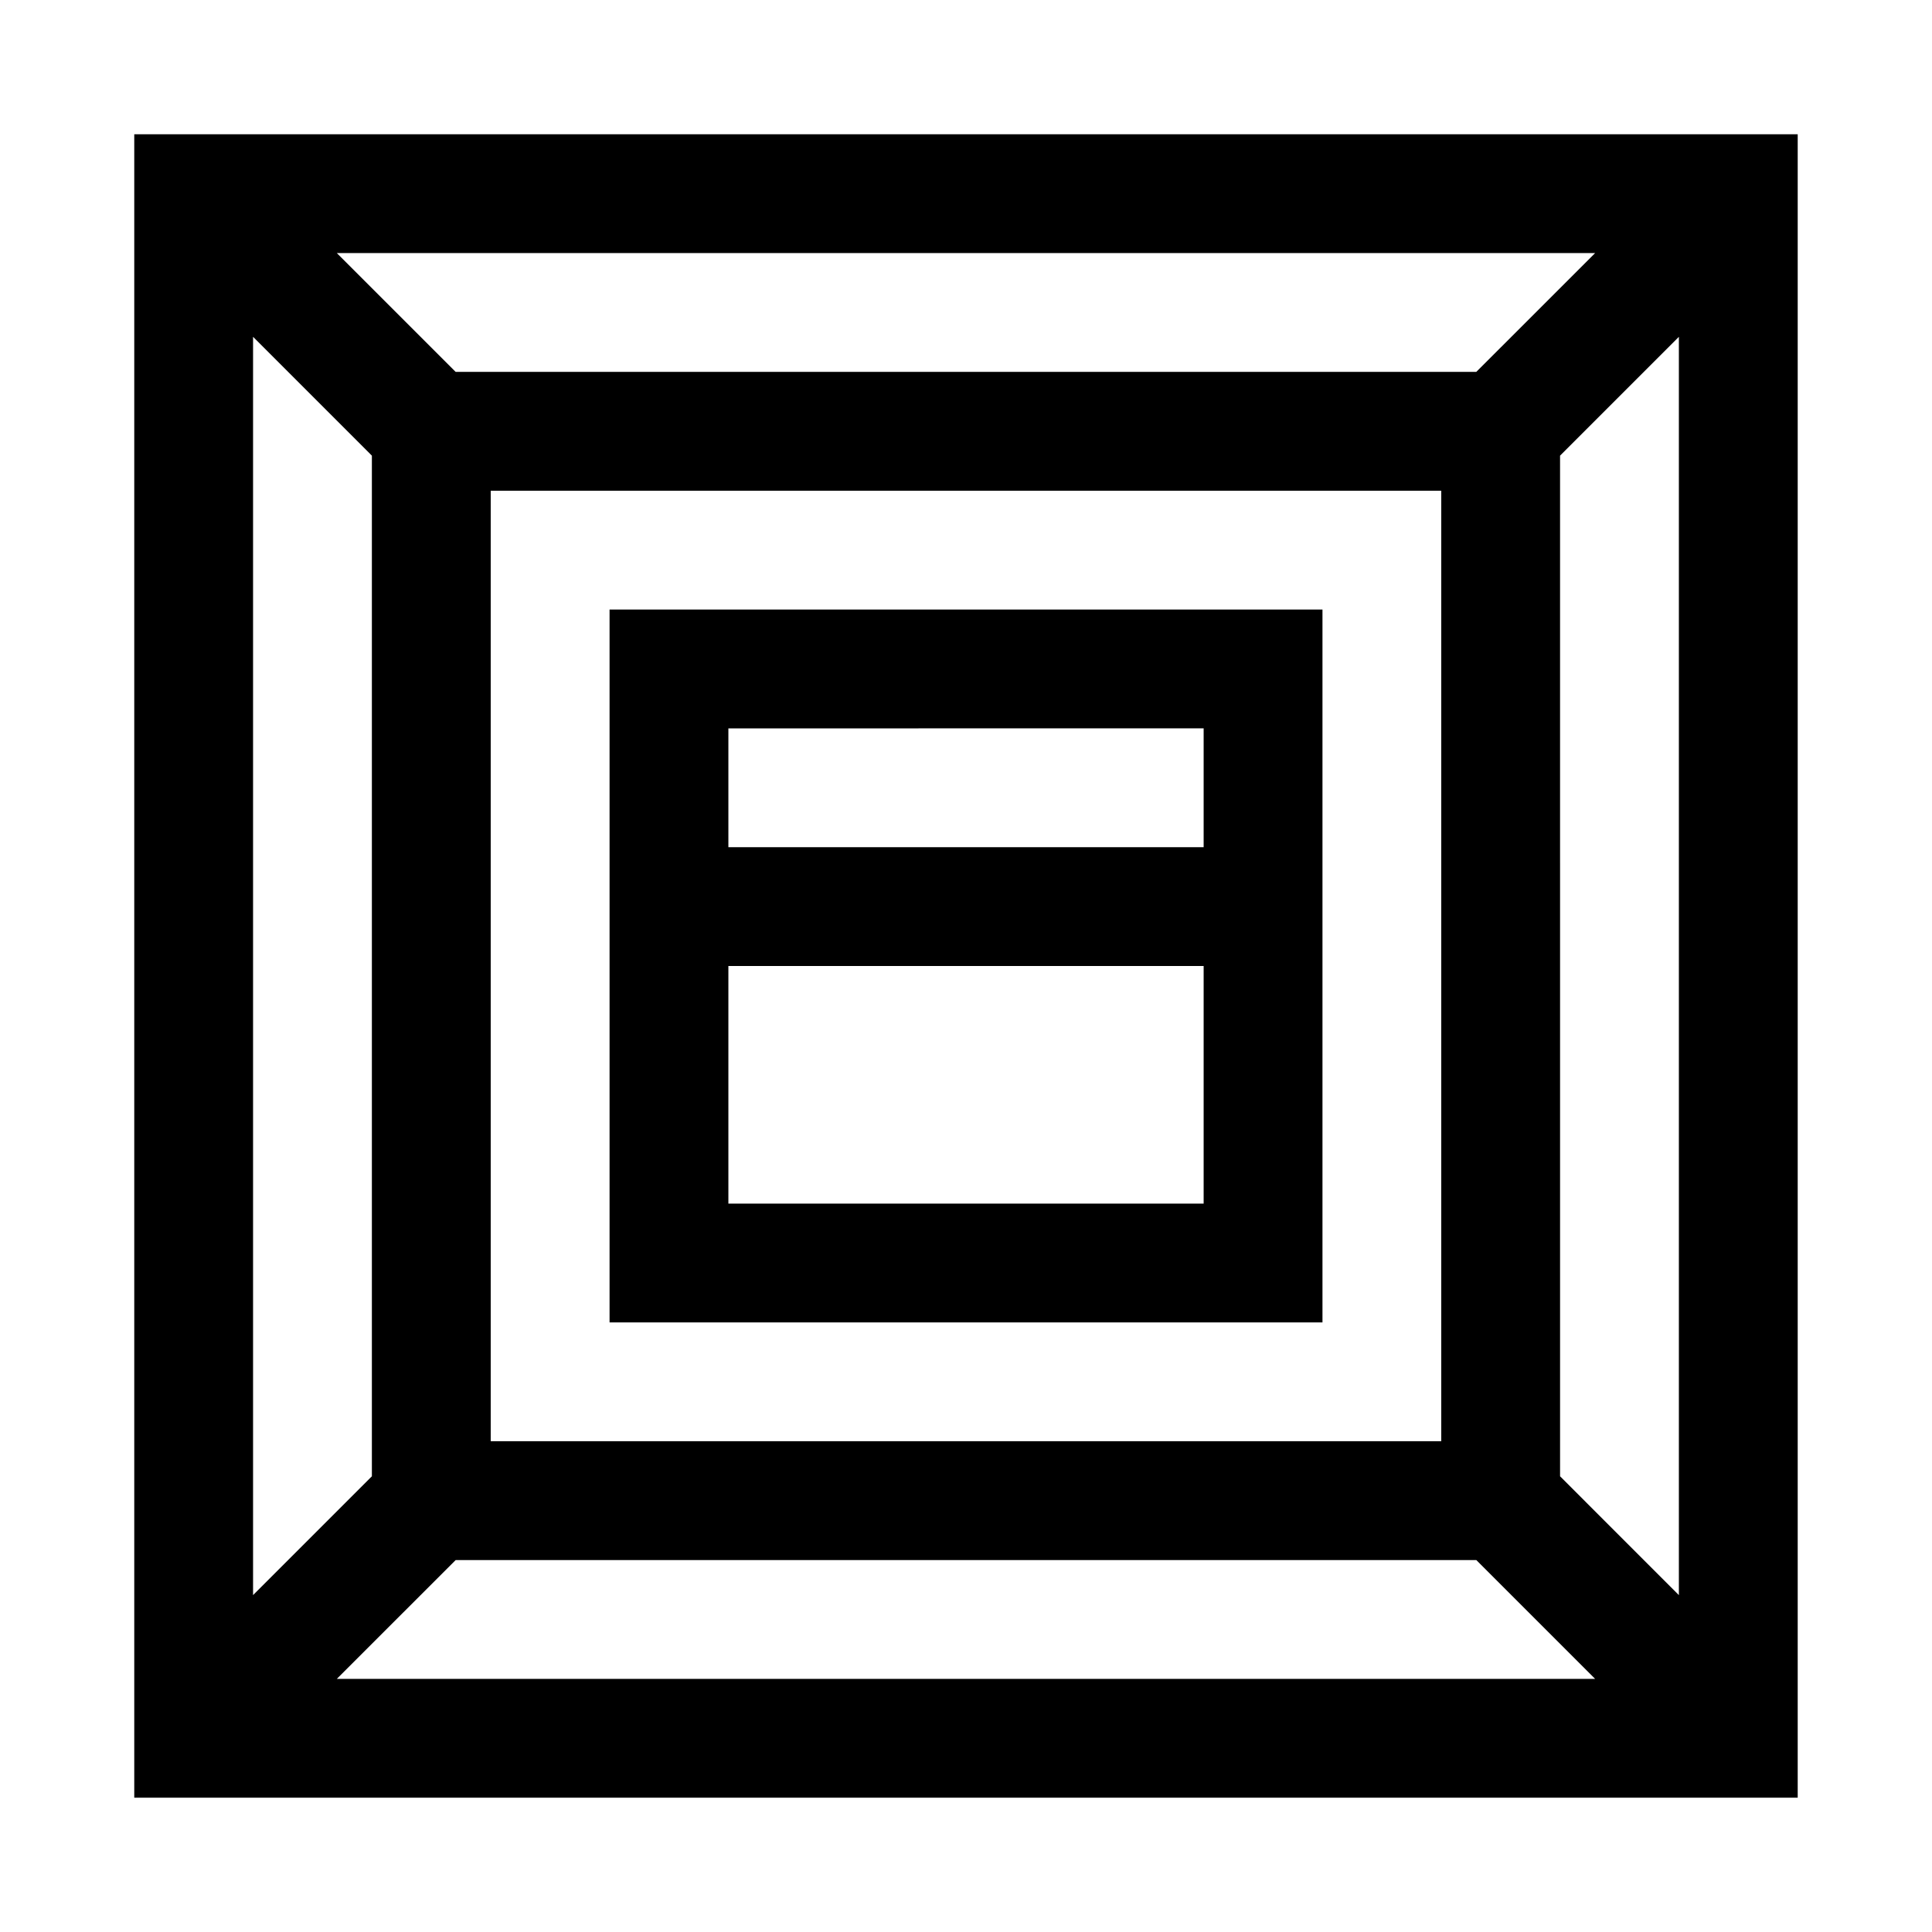
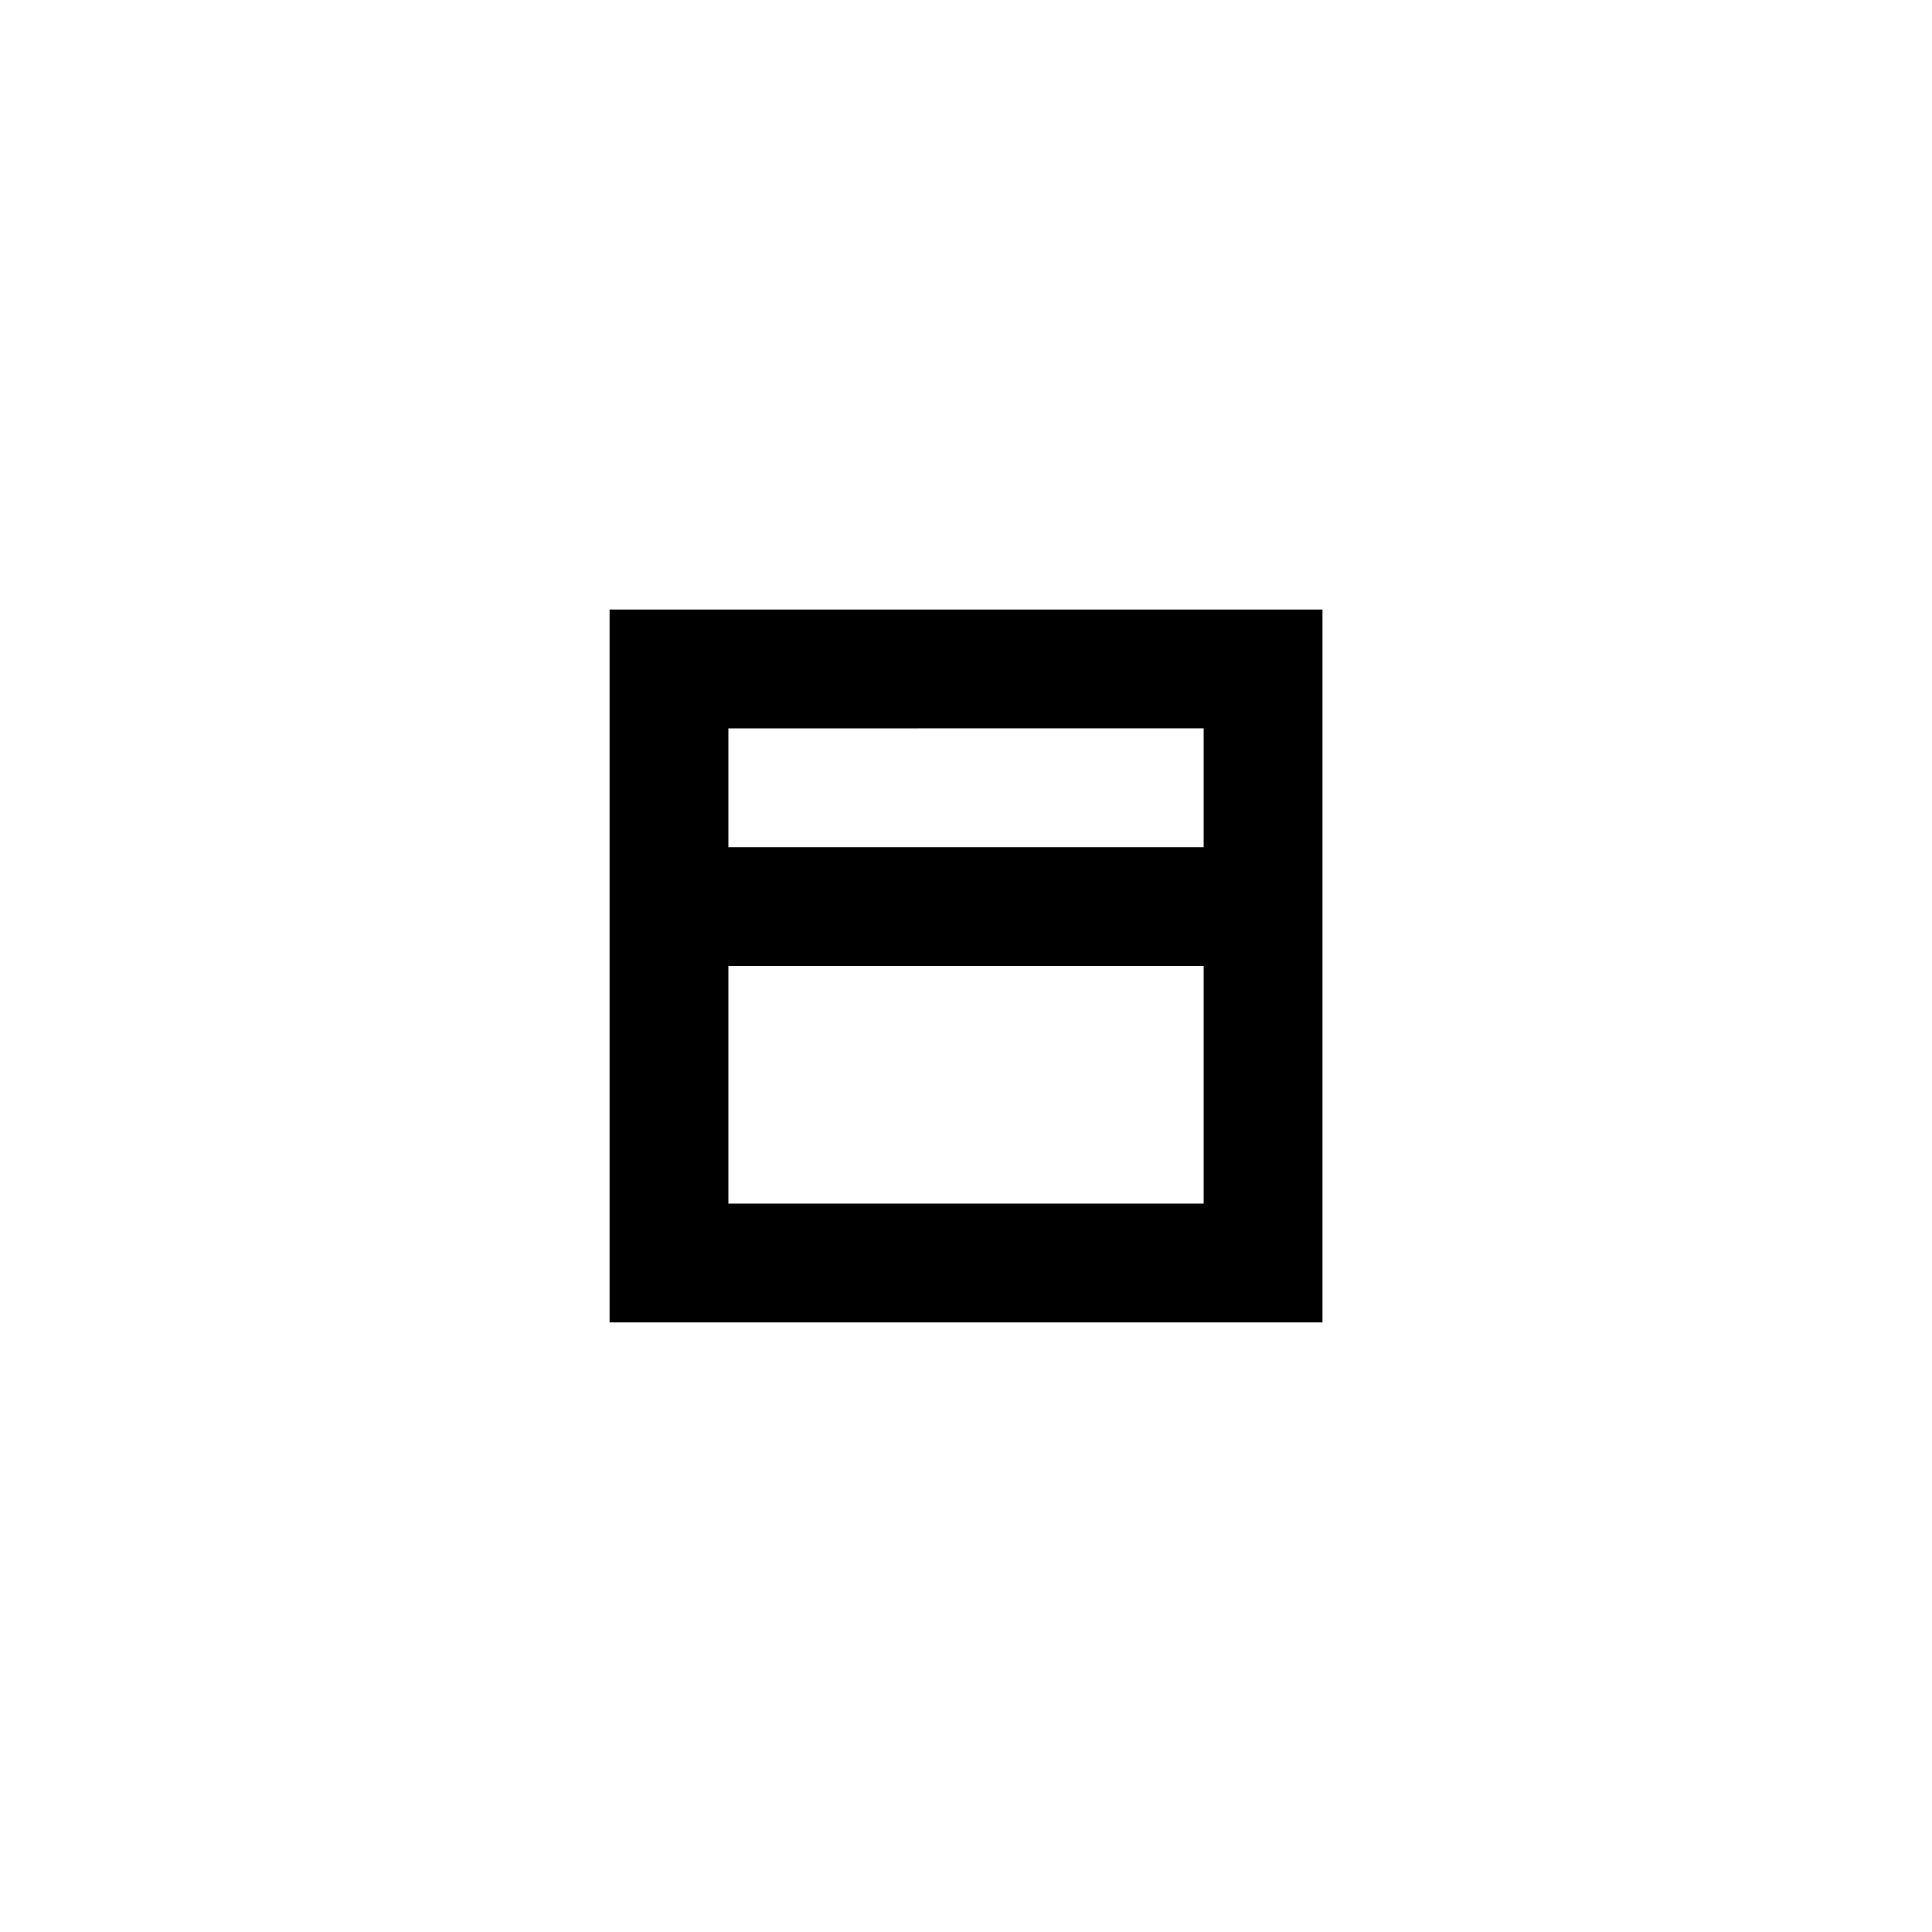
<svg xmlns="http://www.w3.org/2000/svg" fill="#000000" width="800px" height="800px" version="1.1" viewBox="144 144 512 512">
  <g>
-     <path d="m179.58 620.41h440.83v-440.83h-440.83zm85.176-62.977h270.48l31.488 31.488h-333.46zm9.289-31.488v-251.9h251.9v251.9zm283.39 9.289-0.004-270.48 31.488-31.488v333.46zm-22.203-292.68h-270.48l-31.488-31.488h333.46zm-292.68 22.199v270.48l-31.488 31.488v-333.46z" />
    <path d="m305.54 494.46h188.93v-188.93h-188.93zm31.488-31.488v-62.973h125.95v62.977zm125.95-125.95v31.488l-125.95 0.004v-31.488z" />
  </g>
</svg>